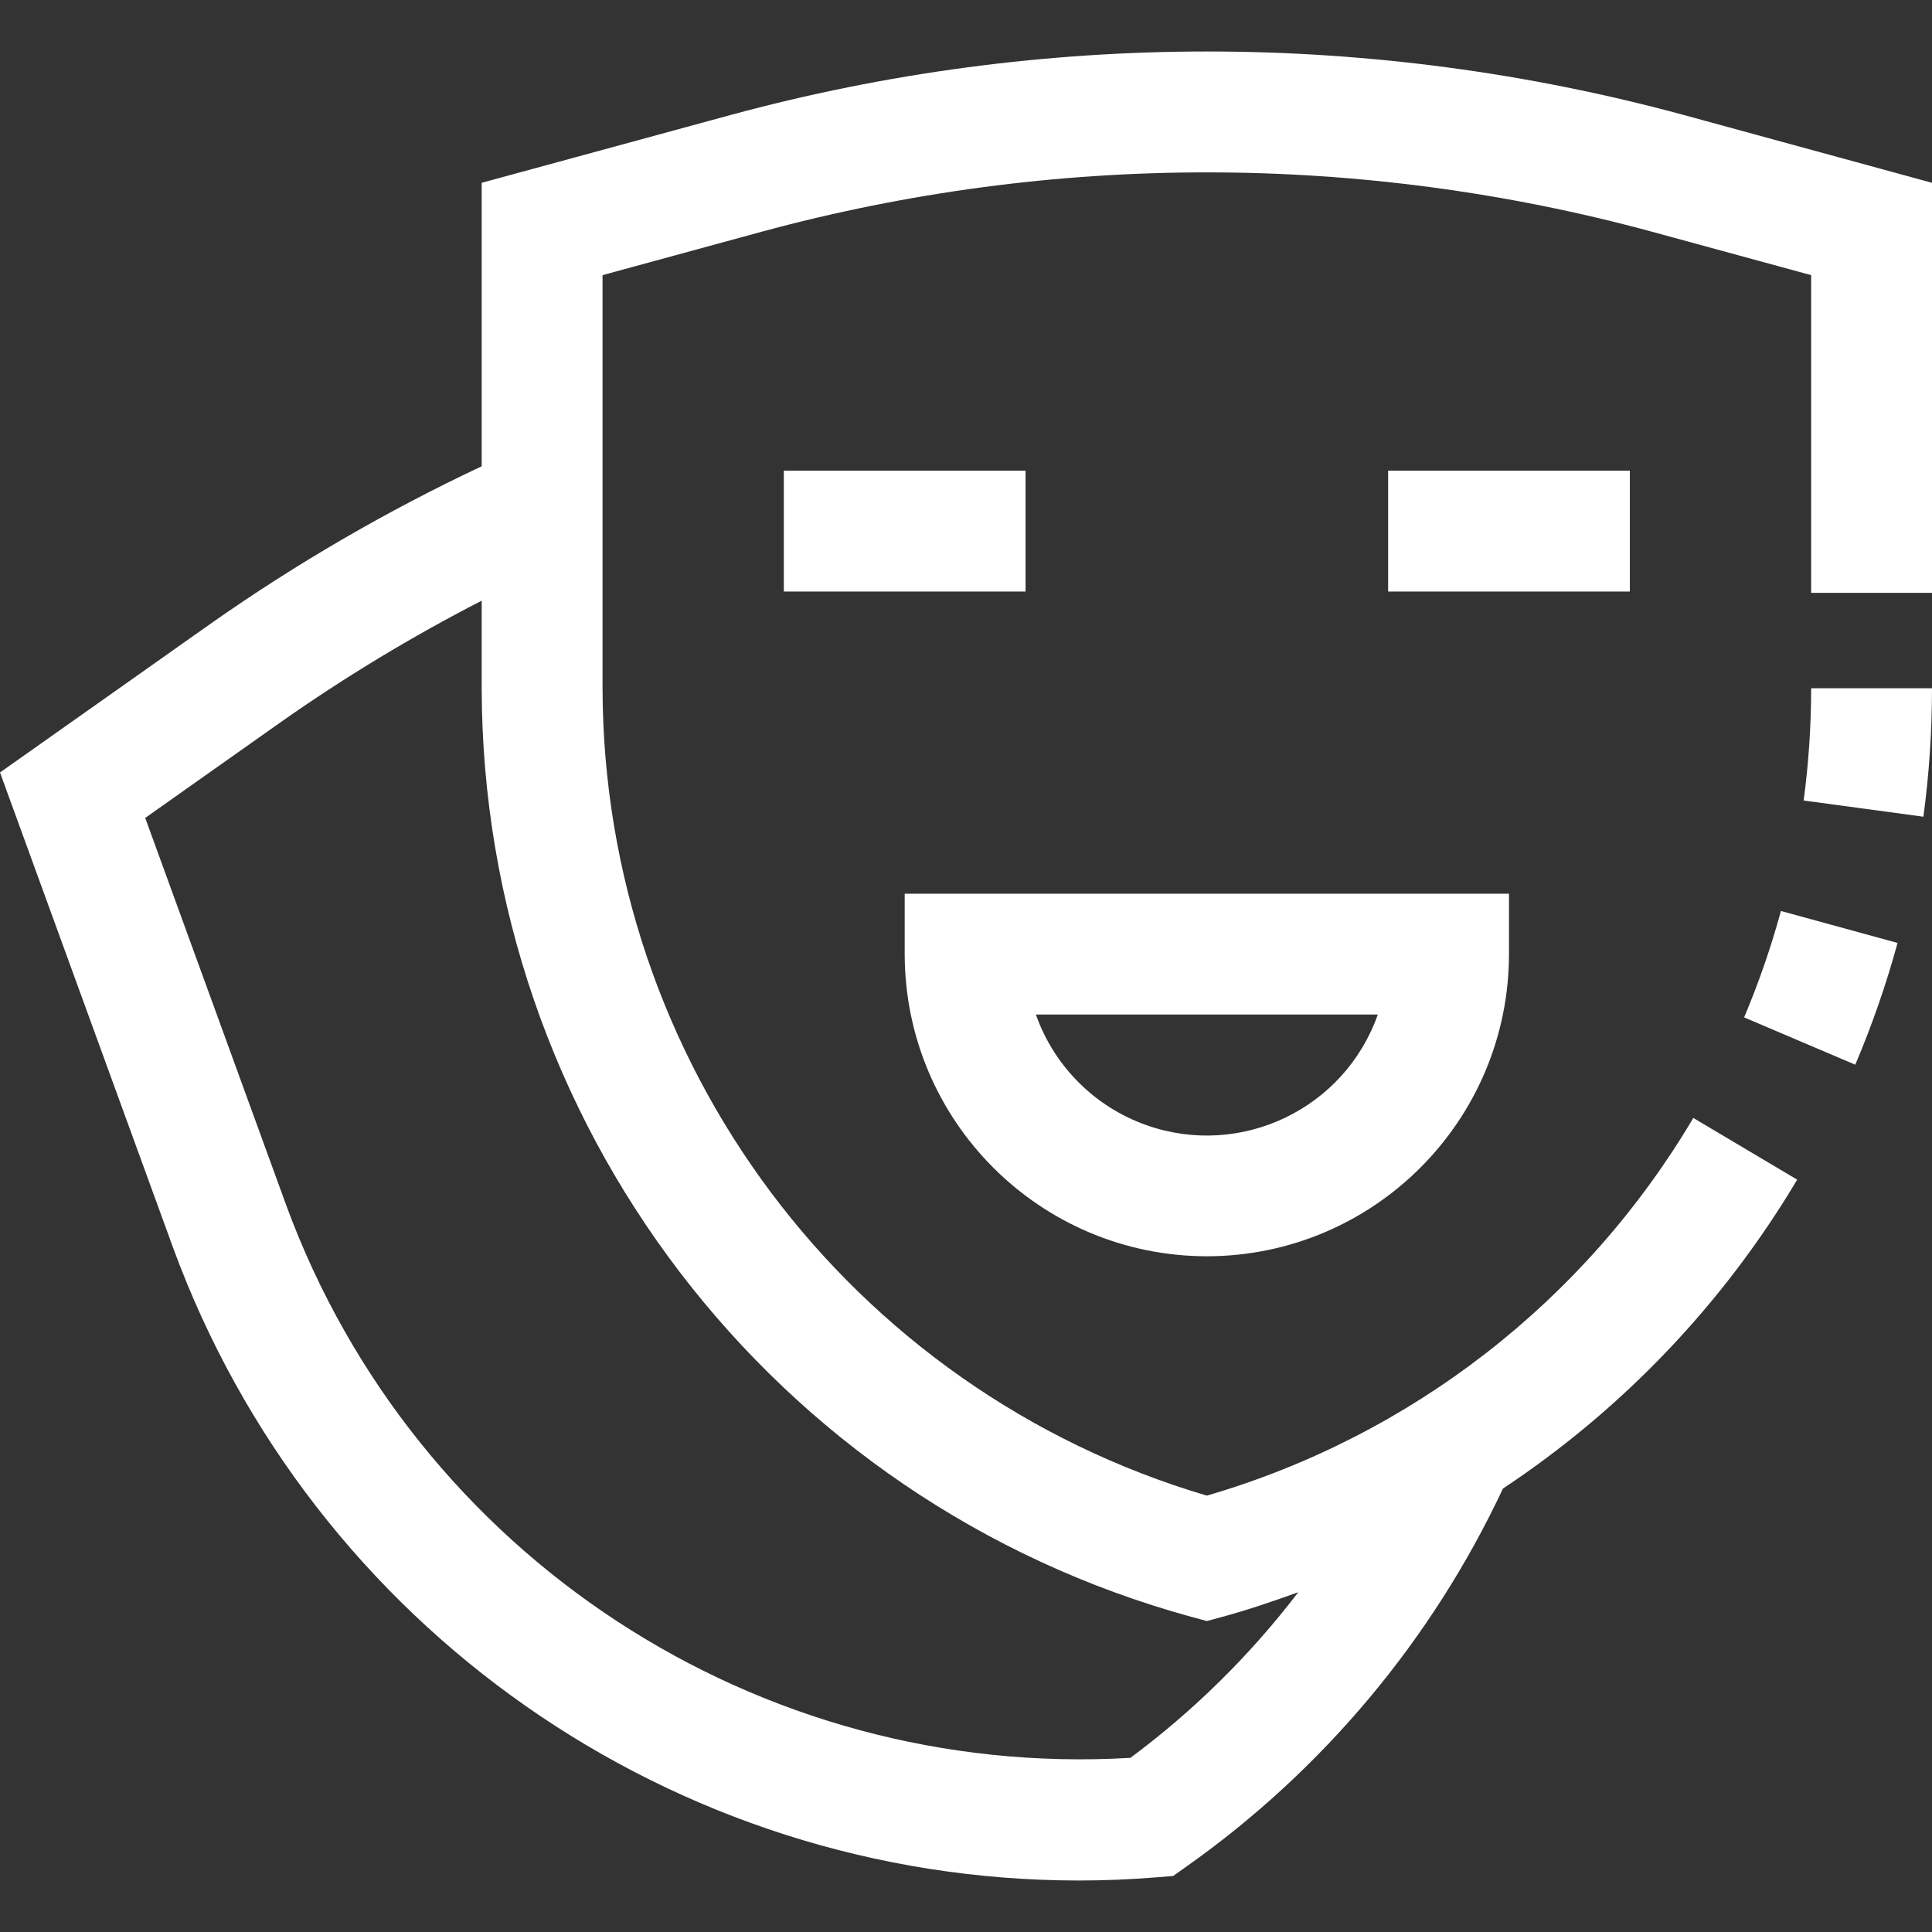
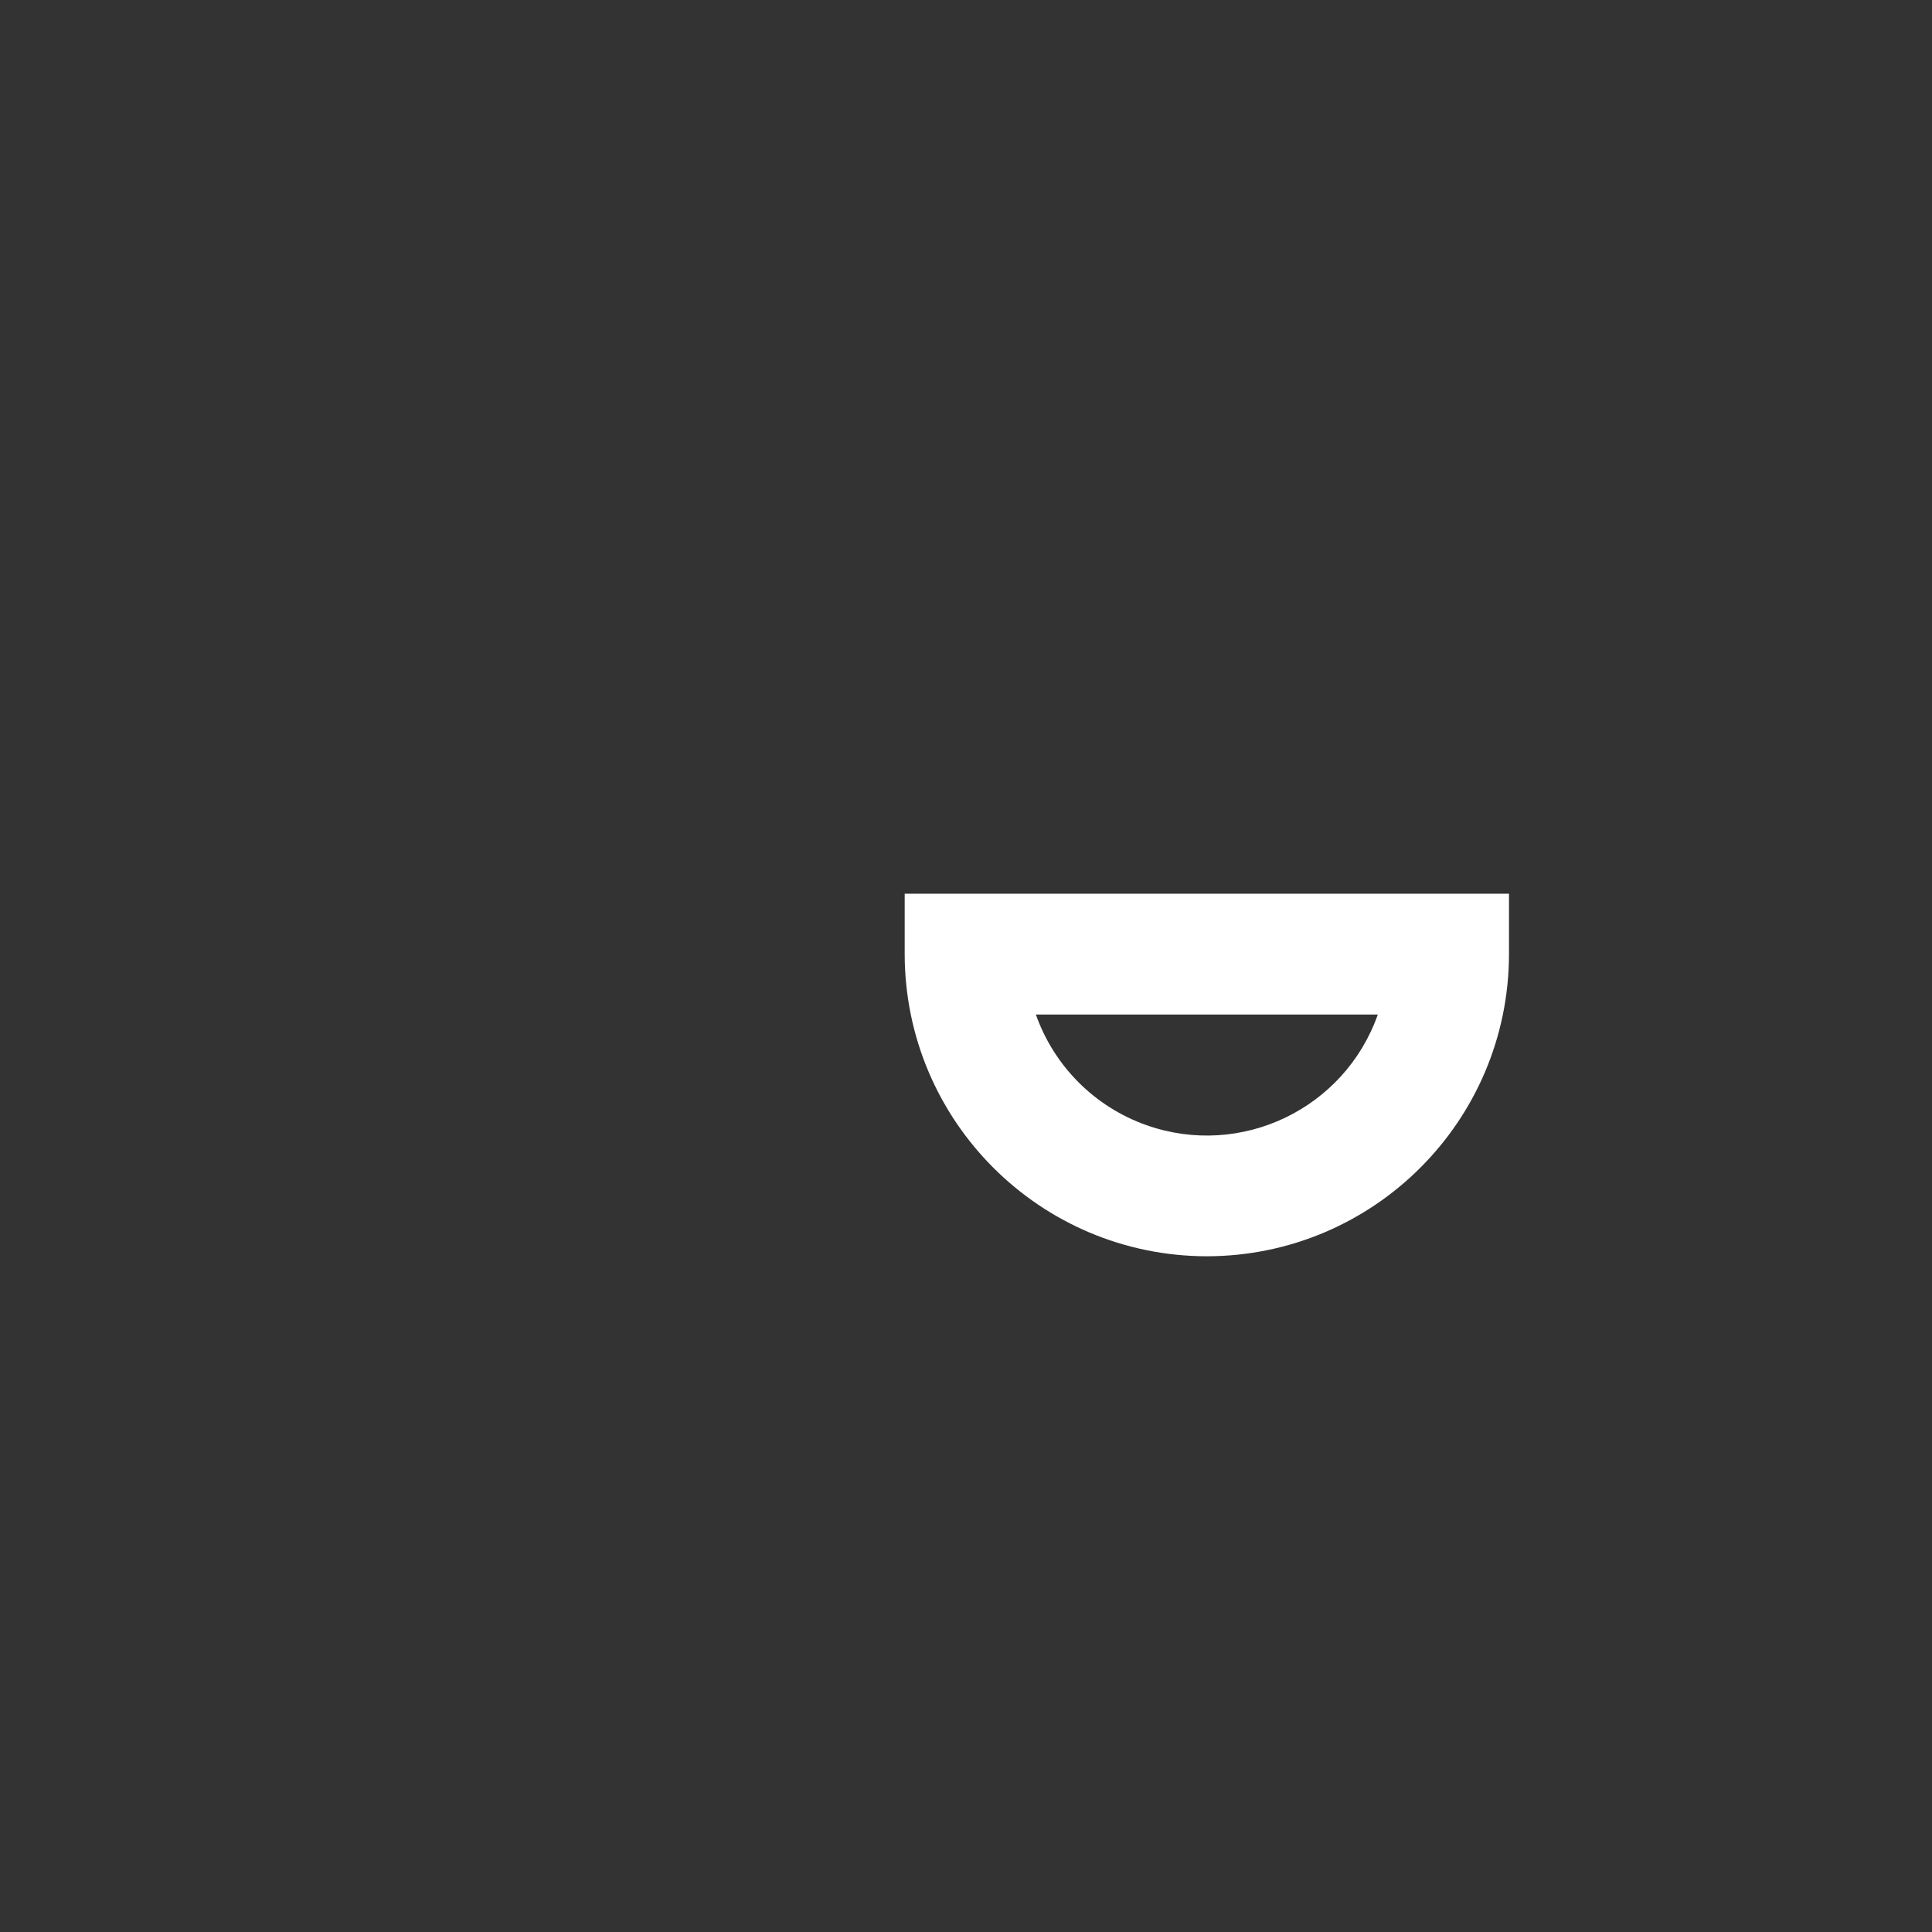
<svg xmlns="http://www.w3.org/2000/svg" version="1.1" id="Capa_1" x="0px" y="0px" viewBox="0 0 511.536 511.536" style="enable-background:new 0 0 511.536 511.536;" xml:space="preserve" width="512px" height="512px">
  <rect x="0" y="0" width="511.536" height="511.536" fill="#333333" stroke="none" />
  <g>
    <g>
      <g>
-         <rect x="367.536" y="124.624" width="64" height="32" fill="#FFFFFF" />
-         <rect x="207.536" y="124.624" width="64" height="32" fill="#FFFFFF" />
        <path d="M319.536,332.624c44.161-0.053,79.947-35.839,80-80v-16h-160v16C239.589,296.785,275.375,332.571,319.536,332.624z      M364.8,268.624c-8.822,24.999-36.239,38.112-61.238,29.29c-13.69-4.831-24.458-15.6-29.29-29.29H364.8z" fill="#FFFFFF" />
-         <path d="M461.792,269.376l29.424,12.528c4.454-10.483,8.195-21.254,11.2-32.24l-30.88-8.464     C468.915,250.797,465.66,260.21,461.792,269.376z" fill="#FFFFFF" />
-         <path d="M477.552,211.952l31.712,4.288c1.511-11.276,2.27-22.639,2.272-34.016h-32     C479.535,192.166,478.872,202.098,477.552,211.952z" fill="#FFFFFF" />
-         <path d="M445.936,30.48c-82.71-22.464-169.914-22.464-252.624,0L127.536,48.4v75.056c-25.088,11.803-49.108,25.754-71.792,41.696     L0,204.528l45.792,125.728c36.854,100.591,132.535,167.52,239.664,167.648c6.912,0,13.845-0.283,20.8-0.848l4.352-0.352     l3.568-2.528c36.111-25.535,64.973-60.009,83.76-100.048c31.781-21.068,58.408-49.024,77.904-81.792L448.336,296     c-28.675,48.481-74.725,84.234-128.8,100c-94.745-28.027-159.819-114.972-160-213.776V72.848l42.112-11.488     c77.195-20.96,158.582-20.96,235.776,0l42.112,11.488v84.112h32V48.4L445.936,30.48z M315.328,428.064l4.208,1.136l4.208-1.136     c6.8-1.856,13.44-4.128,20-6.496c-12.692,16.625-27.654,31.388-44.448,43.856c-98.538,5.849-189.29-53.496-223.44-146.112     L38.448,216.56l35.728-25.248c17.022-11.974,34.851-22.757,53.36-32.272v23.184C127.741,297.072,204.577,397.659,315.328,428.064     z" fill="#FFFFFF" />
      </g>
    </g>
  </g>
  <g>
</g>
  <g>
</g>
  <g>
</g>
  <g>
</g>
  <g>
</g>
  <g>
</g>
  <g>
</g>
  <g>
</g>
  <g>
</g>
  <g>
</g>
  <g>
</g>
  <g>
</g>
  <g>
</g>
  <g>
</g>
  <g>
</g>
</svg>